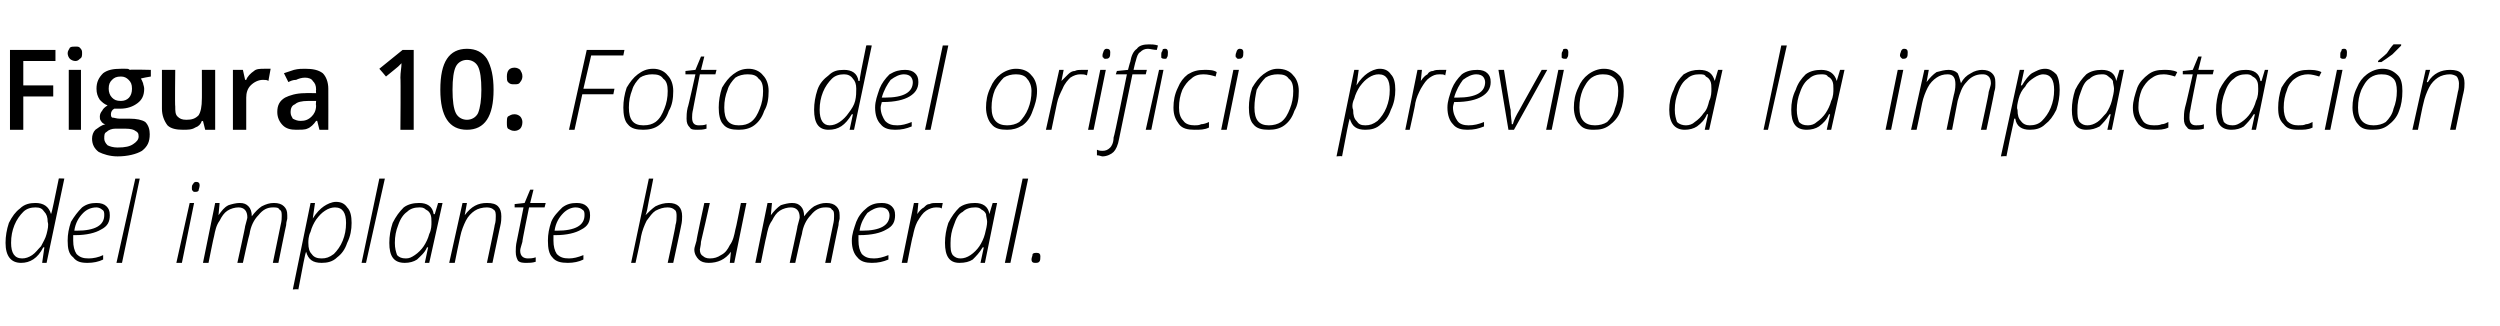
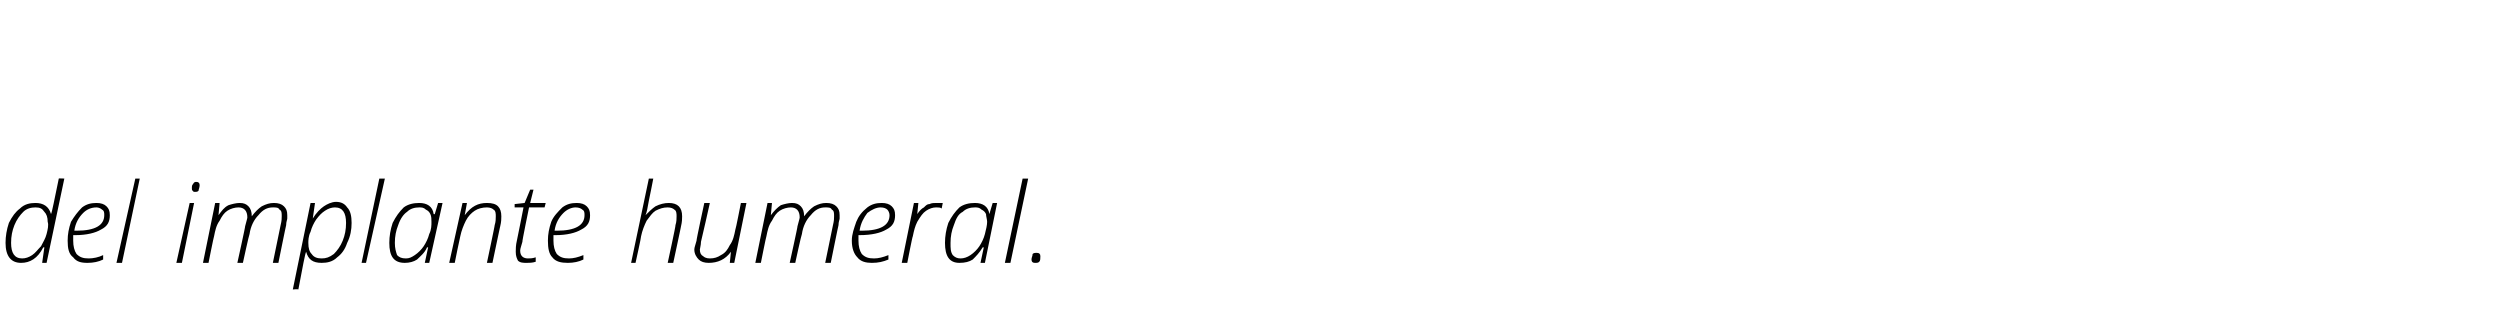
<svg xmlns="http://www.w3.org/2000/svg" version="1.1" width="225.4px" height="29.4px" viewBox="0 -4 225.4 29.4" style="top:-4px">
  <desc>Figura 10: Foto del orificio previo a la impactación del implante humeral</desc>
  <defs />
  <g id="Polygon106249">
    <path d="M 1.9 19.7 C 1 19.7 0.5 19.1 0.5 17.9 C 0.5 17.3 0.6 16.7 0.8 16.1 C 1.1 15.5 1.4 15.1 1.8 14.8 C 2.2 14.4 2.7 14.3 3.2 14.3 C 3.9 14.3 4.4 14.6 4.6 15.3 C 4.6 15.3 4.6 15.3 4.6 15.3 C 4.7 15.1 4.9 14 5.3 12.1 C 5.28 12.07 5.8 12.1 5.8 12.1 L 4.2 19.7 L 3.8 19.7 L 4 18.3 C 4 18.3 3.94 18.31 3.9 18.3 C 3.4 19.3 2.7 19.7 1.9 19.7 C 1.9 19.7 1.9 19.7 1.9 19.7 Z M 1 17.9 C 1 18.8 1.3 19.3 2 19.3 C 2.3 19.3 2.6 19.2 2.9 19 C 3.2 18.8 3.4 18.5 3.7 18.2 C 3.9 17.8 4.1 17.5 4.2 17.1 C 4.3 16.7 4.4 16.3 4.3 16 C 4.3 15.6 4.2 15.3 4 15.1 C 3.8 14.8 3.6 14.7 3.2 14.7 C 2.8 14.7 2.4 14.8 2.1 15.1 C 1.8 15.4 1.5 15.8 1.3 16.3 C 1.1 16.8 1 17.3 1 17.9 Z M 6.1 17.7 C 6.1 17.1 6.2 16.6 6.4 16 C 6.7 15.5 7 15.1 7.4 14.7 C 7.8 14.4 8.2 14.3 8.7 14.3 C 9.1 14.3 9.4 14.4 9.6 14.6 C 9.8 14.8 9.9 15 9.9 15.4 C 9.9 16 9.7 16.4 9.1 16.7 C 8.6 17 7.8 17.2 6.8 17.2 C 6.8 17.2 6.6 17.2 6.6 17.2 C 6.6 17.3 6.6 17.5 6.6 17.7 C 6.6 18.2 6.7 18.6 6.9 18.9 C 7.2 19.2 7.5 19.3 8 19.3 C 8.4 19.3 8.9 19.2 9.3 19 C 9.3 19 9.3 19.4 9.3 19.4 C 8.9 19.6 8.4 19.7 7.9 19.7 C 7.3 19.7 6.9 19.6 6.6 19.2 C 6.2 18.9 6.1 18.4 6.1 17.7 Z M 6.7 16.8 C 6.7 16.8 6.9 16.8 6.9 16.8 C 8.6 16.8 9.4 16.3 9.4 15.4 C 9.4 15.2 9.4 15 9.2 14.9 C 9.1 14.8 8.9 14.7 8.7 14.7 C 8.2 14.7 7.8 14.9 7.5 15.2 C 7.1 15.6 6.8 16.1 6.7 16.8 Z M 10.5 19.7 L 12.2 12.1 L 12.6 12.1 L 11 19.7 L 10.5 19.7 Z M 15.9 19.7 L 17.1 14.3 L 17.5 14.3 L 16.4 19.7 L 15.9 19.7 Z M 17.3 13 C 17.3 12.8 17.3 12.7 17.4 12.6 C 17.5 12.4 17.6 12.4 17.7 12.4 C 17.9 12.4 18 12.5 18 12.7 C 18 12.9 17.9 13.1 17.9 13.2 C 17.8 13.3 17.7 13.3 17.6 13.3 C 17.5 13.3 17.4 13.3 17.4 13.2 C 17.3 13.2 17.3 13.1 17.3 13 Z M 18.3 19.7 L 19.4 14.3 L 19.8 14.3 L 19.7 15.4 C 19.7 15.4 19.69 15.37 19.7 15.4 C 20 15 20.2 14.7 20.6 14.5 C 20.9 14.4 21.3 14.3 21.6 14.3 C 22 14.3 22.2 14.4 22.4 14.6 C 22.6 14.8 22.7 15.1 22.7 15.5 C 22.7 15.5 22.7 15.5 22.7 15.5 C 23 15.1 23.3 14.8 23.6 14.6 C 24 14.4 24.3 14.3 24.7 14.3 C 25.1 14.3 25.4 14.4 25.6 14.6 C 25.8 14.8 25.9 15 25.9 15.4 C 25.9 15.5 25.9 15.6 25.9 15.7 C 25.9 15.8 25.8 16 25.8 16.3 C 25.79 16.28 25.1 19.7 25.1 19.7 L 24.6 19.7 C 24.6 19.7 25.3 16.33 25.3 16.3 C 25.4 15.9 25.4 15.7 25.4 15.5 C 25.4 15.2 25.4 15 25.2 14.9 C 25.1 14.7 24.9 14.7 24.6 14.7 C 24.1 14.7 23.7 14.9 23.3 15.4 C 22.9 15.8 22.6 16.4 22.5 17.1 C 22.46 17.12 21.9 19.7 21.9 19.7 L 21.4 19.7 C 21.4 19.7 22.14 16.36 22.1 16.4 C 22.2 16 22.3 15.7 22.3 15.6 C 22.3 15 22 14.7 21.5 14.7 C 21.2 14.7 20.8 14.8 20.5 15 C 20.2 15.2 20 15.5 19.8 15.9 C 19.5 16.3 19.4 16.8 19.3 17.3 C 19.27 17.33 18.8 19.7 18.8 19.7 L 18.3 19.7 Z M 26.4 22.1 L 28 14.3 L 28.4 14.3 L 28.2 15.7 C 28.2 15.7 28.24 15.68 28.2 15.7 C 28.5 15.2 28.9 14.8 29.2 14.6 C 29.5 14.4 29.9 14.2 30.3 14.2 C 30.8 14.2 31.1 14.4 31.3 14.7 C 31.6 15 31.7 15.5 31.7 16.1 C 31.7 16.7 31.6 17.3 31.3 17.9 C 31.1 18.5 30.8 18.9 30.4 19.2 C 30 19.6 29.5 19.7 29 19.7 C 28.2 19.7 27.8 19.4 27.6 18.7 C 27.6 18.7 27.6 18.7 27.6 18.7 C 27.5 18.9 27.3 20 26.9 22.1 C 26.87 22.05 26.4 22.1 26.4 22.1 Z M 27.8 17.9 C 27.8 18.4 27.9 18.7 28.1 18.9 C 28.3 19.2 28.6 19.3 29 19.3 C 29.4 19.3 29.7 19.2 30.1 18.9 C 30.4 18.6 30.7 18.2 30.9 17.7 C 31.1 17.2 31.2 16.7 31.2 16.1 C 31.2 15.2 30.9 14.7 30.2 14.7 C 29.9 14.7 29.6 14.8 29.3 15 C 29 15.2 28.8 15.4 28.5 15.8 C 28.3 16.1 28.1 16.5 28 16.9 C 27.8 17.3 27.8 17.7 27.8 17.9 Z M 32.6 19.7 L 34.2 12.1 L 34.7 12.1 L 33 19.7 L 32.6 19.7 Z M 36.5 19.7 C 35.5 19.7 35.1 19.1 35.1 17.9 C 35.1 17.3 35.2 16.7 35.4 16.1 C 35.7 15.5 36 15.1 36.4 14.7 C 36.8 14.4 37.3 14.3 37.8 14.3 C 38.5 14.3 39 14.6 39.1 15.3 C 39.15 15.33 39.2 15.3 39.2 15.3 L 39.5 14.3 L 39.9 14.3 L 38.7 19.7 L 38.3 19.7 L 38.6 18.3 C 38.6 18.3 38.53 18.31 38.5 18.3 C 38.3 18.8 37.9 19.1 37.6 19.4 C 37.3 19.6 36.9 19.7 36.5 19.7 C 36.5 19.7 36.5 19.7 36.5 19.7 Z M 35.6 17.9 C 35.6 18.4 35.7 18.7 35.8 19 C 36 19.2 36.2 19.3 36.6 19.3 C 36.9 19.3 37.1 19.2 37.4 19 C 37.7 18.8 38 18.5 38.2 18.2 C 38.4 17.9 38.6 17.5 38.7 17.1 C 38.9 16.7 38.9 16.3 38.9 16 C 38.9 15.8 38.9 15.5 38.8 15.3 C 38.7 15.1 38.6 15 38.4 14.9 C 38.2 14.7 38 14.7 37.8 14.7 C 37.4 14.7 37 14.8 36.7 15.1 C 36.4 15.3 36.1 15.7 35.9 16.3 C 35.7 16.8 35.6 17.3 35.6 17.9 Z M 40.5 19.7 L 41.7 14.3 L 42.1 14.3 L 41.9 15.4 C 41.9 15.4 41.92 15.42 41.9 15.4 C 42.5 14.6 43.1 14.3 43.9 14.3 C 44.4 14.3 44.7 14.4 44.9 14.6 C 45.1 14.8 45.2 15.1 45.2 15.5 C 45.2 15.7 45.2 16 45.1 16.4 C 45.1 16.36 44.4 19.7 44.4 19.7 L 43.9 19.7 C 43.9 19.7 44.63 16.27 44.6 16.3 C 44.7 16 44.7 15.7 44.7 15.5 C 44.7 15.3 44.7 15 44.5 14.9 C 44.4 14.8 44.2 14.7 43.9 14.7 C 43.5 14.7 43.1 14.8 42.8 15 C 42.5 15.2 42.2 15.5 42 15.9 C 41.8 16.3 41.6 16.8 41.5 17.3 C 41.48 17.31 41 19.7 41 19.7 L 40.5 19.7 Z M 46.4 14.7 L 46.4 14.4 L 47.3 14.3 L 47.8 13.1 L 48.1 13.1 L 47.8 14.3 L 49.2 14.3 L 49.1 14.7 L 47.7 14.7 C 47.7 14.7 47.05 17.84 47.1 17.8 C 47 18.2 46.9 18.4 46.9 18.6 C 46.9 19.1 47.2 19.3 47.6 19.3 C 47.8 19.3 48 19.3 48.3 19.2 C 48.3 19.2 48.3 19.6 48.3 19.6 C 48 19.7 47.7 19.7 47.5 19.7 C 47.2 19.7 46.9 19.7 46.7 19.5 C 46.6 19.3 46.5 19.1 46.5 18.7 C 46.5 18.5 46.5 18.1 46.6 17.7 C 46.61 17.7 47.2 14.7 47.2 14.7 L 46.4 14.7 Z M 49.4 17.7 C 49.4 17.1 49.5 16.6 49.7 16 C 49.9 15.5 50.3 15.1 50.7 14.7 C 51.1 14.4 51.5 14.3 52 14.3 C 52.4 14.3 52.7 14.4 52.9 14.6 C 53.1 14.8 53.2 15 53.2 15.4 C 53.2 16 53 16.4 52.4 16.7 C 51.9 17 51.1 17.2 50.1 17.2 C 50.1 17.2 49.9 17.2 49.9 17.2 C 49.9 17.3 49.9 17.5 49.9 17.7 C 49.9 18.2 50 18.6 50.2 18.9 C 50.5 19.2 50.8 19.3 51.3 19.3 C 51.7 19.3 52.1 19.2 52.6 19 C 52.6 19 52.6 19.4 52.6 19.4 C 52.2 19.6 51.7 19.7 51.2 19.7 C 50.6 19.7 50.1 19.6 49.8 19.2 C 49.5 18.9 49.4 18.4 49.4 17.7 Z M 50 16.8 C 50 16.8 50.2 16.8 50.2 16.8 C 51.9 16.8 52.7 16.3 52.7 15.4 C 52.7 15.2 52.7 15 52.5 14.9 C 52.4 14.8 52.2 14.7 51.9 14.7 C 51.5 14.7 51.1 14.9 50.8 15.2 C 50.4 15.6 50.1 16.1 50 16.8 Z M 56.9 19.7 L 58.5 12.1 L 58.9 12.1 C 58.9 12.1 58.52 14.06 58.5 14.1 C 58.4 14.7 58.3 15.2 58.2 15.4 C 58.2 15.4 58.2 15.4 58.2 15.4 C 58.5 15.1 58.8 14.8 59.1 14.6 C 59.5 14.4 59.9 14.3 60.3 14.3 C 60.7 14.3 61 14.4 61.2 14.6 C 61.4 14.8 61.5 15.1 61.5 15.5 C 61.5 15.7 61.5 16 61.4 16.4 C 61.42 16.36 60.7 19.7 60.7 19.7 L 60.2 19.7 C 60.2 19.7 60.95 16.27 60.9 16.3 C 61 16 61 15.7 61 15.5 C 61 15.3 61 15 60.8 14.9 C 60.7 14.8 60.5 14.7 60.2 14.7 C 59.8 14.7 59.5 14.8 59.1 15 C 58.8 15.2 58.6 15.5 58.3 15.9 C 58.1 16.3 57.9 16.8 57.8 17.3 C 57.83 17.32 57.3 19.7 57.3 19.7 L 56.9 19.7 Z M 62.6 18.5 C 62.6 18.3 62.7 18.1 62.8 17.7 C 62.76 17.71 63.5 14.3 63.5 14.3 L 64 14.3 C 64 14.3 63.23 17.75 63.2 17.8 C 63.2 18.1 63.1 18.4 63.1 18.5 C 63.1 18.8 63.2 19 63.4 19.1 C 63.5 19.2 63.7 19.3 64 19.3 C 64.4 19.3 64.7 19.2 65 19 C 65.4 18.8 65.6 18.5 65.8 18.1 C 66.1 17.7 66.2 17.2 66.3 16.7 C 66.33 16.71 66.8 14.3 66.8 14.3 L 67.3 14.3 L 66.2 19.7 L 65.8 19.7 L 65.9 18.7 C 65.9 18.7 65.91 18.65 65.9 18.7 C 65.4 19.4 64.7 19.7 63.9 19.7 C 63.5 19.7 63.2 19.6 63 19.4 C 62.8 19.2 62.6 18.9 62.6 18.5 Z M 68.1 19.7 L 69.2 14.3 L 69.6 14.3 L 69.5 15.4 C 69.5 15.4 69.49 15.37 69.5 15.4 C 69.8 15 70.1 14.7 70.4 14.5 C 70.7 14.4 71.1 14.3 71.4 14.3 C 71.8 14.3 72 14.4 72.2 14.6 C 72.4 14.8 72.5 15.1 72.5 15.5 C 72.5 15.5 72.5 15.5 72.5 15.5 C 72.8 15.1 73.1 14.8 73.4 14.6 C 73.8 14.4 74.1 14.3 74.5 14.3 C 74.9 14.3 75.2 14.4 75.4 14.6 C 75.6 14.8 75.7 15 75.7 15.4 C 75.7 15.5 75.7 15.6 75.7 15.7 C 75.7 15.8 75.6 16 75.6 16.3 C 75.59 16.28 74.9 19.7 74.9 19.7 L 74.4 19.7 C 74.4 19.7 75.1 16.33 75.1 16.3 C 75.2 15.9 75.2 15.7 75.2 15.5 C 75.2 15.2 75.2 15 75 14.9 C 74.9 14.7 74.7 14.7 74.4 14.7 C 73.9 14.7 73.5 14.9 73.1 15.4 C 72.7 15.8 72.4 16.4 72.3 17.1 C 72.26 17.12 71.7 19.7 71.7 19.7 L 71.2 19.7 C 71.2 19.7 71.94 16.36 71.9 16.4 C 72 16 72.1 15.7 72.1 15.6 C 72.1 15 71.8 14.7 71.3 14.7 C 71 14.7 70.6 14.8 70.3 15 C 70 15.2 69.8 15.5 69.6 15.9 C 69.3 16.3 69.2 16.8 69.1 17.3 C 69.07 17.33 68.6 19.7 68.6 19.7 L 68.1 19.7 Z M 76.8 17.7 C 76.8 17.1 77 16.6 77.2 16 C 77.4 15.5 77.7 15.1 78.2 14.7 C 78.6 14.4 79 14.3 79.5 14.3 C 79.9 14.3 80.2 14.4 80.4 14.6 C 80.6 14.8 80.7 15 80.7 15.4 C 80.7 16 80.5 16.4 79.9 16.7 C 79.4 17 78.6 17.2 77.5 17.2 C 77.5 17.2 77.4 17.2 77.4 17.2 C 77.4 17.3 77.4 17.5 77.4 17.7 C 77.4 18.2 77.5 18.6 77.7 18.9 C 78 19.2 78.3 19.3 78.8 19.3 C 79.2 19.3 79.6 19.2 80.1 19 C 80.1 19 80.1 19.4 80.1 19.4 C 79.6 19.6 79.2 19.7 78.6 19.7 C 78.1 19.7 77.6 19.6 77.3 19.2 C 77 18.9 76.8 18.4 76.8 17.7 Z M 77.5 16.8 C 77.5 16.8 77.7 16.8 77.7 16.8 C 79.4 16.8 80.2 16.3 80.2 15.4 C 80.2 15.2 80.1 15 80 14.9 C 79.9 14.8 79.7 14.7 79.4 14.7 C 79 14.7 78.6 14.9 78.2 15.2 C 77.9 15.6 77.6 16.1 77.5 16.8 Z M 81.3 19.7 L 82.4 14.3 L 82.8 14.3 L 82.7 15.3 C 82.7 15.3 82.7 15.35 82.7 15.3 C 82.9 15 83.1 14.8 83.3 14.7 C 83.5 14.5 83.6 14.4 83.8 14.4 C 84 14.3 84.2 14.3 84.4 14.3 C 84.6 14.3 84.8 14.3 85 14.3 C 85 14.3 84.9 14.8 84.9 14.8 C 84.8 14.7 84.6 14.7 84.4 14.7 C 84.1 14.7 83.8 14.8 83.5 15 C 83.2 15.2 83 15.5 82.7 16 C 82.5 16.4 82.4 16.8 82.3 17.3 C 82.26 17.31 81.8 19.7 81.8 19.7 L 81.3 19.7 Z M 86.5 19.7 C 85.6 19.7 85.2 19.1 85.2 17.9 C 85.2 17.3 85.3 16.7 85.5 16.1 C 85.8 15.5 86.1 15.1 86.5 14.7 C 86.9 14.4 87.4 14.3 87.9 14.3 C 88.6 14.3 89.1 14.6 89.2 15.3 C 89.22 15.33 89.2 15.3 89.2 15.3 L 89.5 14.3 L 89.9 14.3 L 88.8 19.7 L 88.4 19.7 L 88.7 18.3 C 88.7 18.3 88.6 18.31 88.6 18.3 C 88.3 18.8 88 19.1 87.7 19.4 C 87.4 19.6 87 19.7 86.5 19.7 C 86.5 19.7 86.5 19.7 86.5 19.7 Z M 85.7 17.9 C 85.7 18.4 85.7 18.7 85.9 19 C 86.1 19.2 86.3 19.3 86.6 19.3 C 86.9 19.3 87.2 19.2 87.5 19 C 87.8 18.8 88.1 18.5 88.3 18.2 C 88.5 17.9 88.7 17.5 88.8 17.1 C 88.9 16.7 89 16.3 89 16 C 89 15.8 88.9 15.5 88.9 15.3 C 88.8 15.1 88.7 15 88.5 14.9 C 88.3 14.7 88.1 14.7 87.9 14.7 C 87.5 14.7 87.1 14.8 86.8 15.1 C 86.4 15.3 86.2 15.7 86 16.3 C 85.8 16.8 85.7 17.3 85.7 17.9 Z M 90.6 19.7 L 92.2 12.1 L 92.7 12.1 L 91.1 19.7 L 90.6 19.7 Z M 93.3 19.7 C 93.1 19.7 93 19.6 93 19.4 C 93 19.2 93.1 19.1 93.1 18.9 C 93.2 18.8 93.3 18.8 93.5 18.8 C 93.7 18.8 93.8 18.9 93.8 19.1 C 93.8 19.3 93.8 19.5 93.7 19.6 C 93.6 19.7 93.5 19.7 93.3 19.7 C 93.3 19.7 93.3 19.7 93.3 19.7 Z " stroke="none" fill="#000" />
  </g>
  <g id="Polygon106248">
-     <path d="M 2.1 7.7 L 0.9 7.7 L 0.9 0.5 L 5 0.5 L 5 1.5 L 2.1 1.5 L 2.1 3.7 L 4.8 3.7 L 4.8 4.7 L 2.1 4.7 L 2.1 7.7 Z M 7.3 7.7 L 6.2 7.7 L 6.2 2.3 L 7.3 2.3 L 7.3 7.7 Z M 6.1 0.8 C 6.1 0.6 6.2 0.5 6.3 0.3 C 6.4 0.2 6.6 0.2 6.8 0.2 C 7 0.2 7.1 0.2 7.2 0.3 C 7.4 0.5 7.4 0.6 7.4 0.8 C 7.4 1 7.4 1.2 7.2 1.3 C 7.1 1.4 7 1.5 6.8 1.5 C 6.6 1.5 6.4 1.4 6.3 1.3 C 6.2 1.2 6.1 1 6.1 0.8 Z M 13.6 2.3 L 13.6 2.9 C 13.6 2.9 12.67 3.05 12.7 3.1 C 12.8 3.2 12.8 3.3 12.9 3.5 C 12.9 3.6 13 3.8 13 4 C 13 4.6 12.8 5 12.4 5.3 C 12 5.6 11.5 5.8 10.8 5.8 C 10.6 5.8 10.5 5.8 10.3 5.8 C 10.1 5.9 10 6.1 10 6.3 C 10 6.4 10 6.5 10.1 6.6 C 10.3 6.6 10.5 6.7 10.8 6.7 C 10.8 6.7 11.7 6.7 11.7 6.7 C 12.3 6.7 12.8 6.8 13.1 7 C 13.4 7.3 13.5 7.7 13.5 8.1 C 13.5 8.8 13.3 9.2 12.8 9.6 C 12.3 9.9 11.5 10.1 10.6 10.1 C 9.9 10.1 9.3 9.9 8.9 9.7 C 8.5 9.4 8.3 9 8.3 8.5 C 8.3 8.2 8.4 7.9 8.6 7.7 C 8.9 7.5 9.1 7.3 9.5 7.2 C 9.4 7.2 9.2 7.1 9.1 6.9 C 9 6.8 9 6.6 9 6.5 C 9 6.3 9.1 6.1 9.2 6 C 9.3 5.8 9.4 5.7 9.7 5.5 C 9.4 5.4 9.2 5.2 9 5 C 8.8 4.7 8.7 4.4 8.7 4 C 8.7 3.4 8.9 3 9.3 2.6 C 9.7 2.3 10.2 2.2 10.9 2.2 C 11 2.2 11.2 2.2 11.3 2.2 C 11.5 2.2 11.6 2.2 11.7 2.3 C 11.73 2.25 13.6 2.3 13.6 2.3 Z M 9.4 8.5 C 9.4 8.7 9.5 8.9 9.7 9.1 C 9.9 9.2 10.2 9.3 10.6 9.3 C 11.3 9.3 11.7 9.2 12 9 C 12.3 8.8 12.5 8.6 12.5 8.3 C 12.5 8 12.4 7.9 12.2 7.8 C 12.1 7.7 11.8 7.6 11.3 7.6 C 11.3 7.6 10.4 7.6 10.4 7.6 C 10.1 7.6 9.8 7.7 9.6 7.9 C 9.4 8 9.4 8.2 9.4 8.5 Z M 9.8 4 C 9.8 4.3 9.9 4.6 10.1 4.8 C 10.3 5 10.5 5.1 10.9 5.1 C 11.5 5.1 11.9 4.7 11.9 4 C 11.9 3.6 11.8 3.4 11.6 3.2 C 11.4 3 11.2 2.9 10.9 2.9 C 10.5 2.9 10.3 3 10.1 3.2 C 9.9 3.4 9.8 3.6 9.8 4 Z M 18.5 7.7 L 18.3 6.9 C 18.3 6.9 18.24 6.94 18.2 6.9 C 18.1 7.2 17.9 7.4 17.6 7.5 C 17.3 7.7 16.9 7.7 16.5 7.7 C 15.9 7.7 15.4 7.6 15.1 7.3 C 14.8 6.9 14.6 6.4 14.6 5.8 C 14.6 5.78 14.6 2.3 14.6 2.3 L 15.8 2.3 C 15.8 2.3 15.76 5.58 15.8 5.6 C 15.8 6 15.8 6.3 16 6.5 C 16.2 6.7 16.4 6.8 16.8 6.8 C 17.3 6.8 17.6 6.7 17.9 6.4 C 18.1 6.1 18.2 5.6 18.2 4.9 C 18.21 4.94 18.2 2.3 18.2 2.3 L 19.4 2.3 L 19.4 7.7 L 18.5 7.7 Z M 23.8 2.2 C 24 2.2 24.2 2.2 24.4 2.2 C 24.4 2.2 24.2 3.3 24.2 3.3 C 24.1 3.2 23.9 3.2 23.7 3.2 C 23.3 3.2 22.9 3.4 22.6 3.7 C 22.3 4 22.2 4.4 22.2 4.8 C 22.2 4.83 22.2 7.7 22.2 7.7 L 21 7.7 L 21 2.3 L 21.9 2.3 L 22.1 3.2 C 22.1 3.2 22.16 3.2 22.2 3.2 C 22.3 2.9 22.6 2.6 22.9 2.4 C 23.1 2.2 23.5 2.2 23.8 2.2 Z M 28.8 7.7 L 28.6 6.9 C 28.6 6.9 28.52 6.9 28.5 6.9 C 28.3 7.2 28 7.5 27.7 7.6 C 27.5 7.7 27.1 7.7 26.7 7.7 C 26.2 7.7 25.8 7.6 25.5 7.3 C 25.2 7 25 6.6 25 6.1 C 25 5.5 25.2 5.1 25.7 4.8 C 26.1 4.6 26.7 4.4 27.5 4.4 C 27.54 4.38 28.5 4.4 28.5 4.4 C 28.5 4.4 28.47 4.06 28.5 4.1 C 28.5 3.7 28.4 3.5 28.2 3.3 C 28.1 3.1 27.8 3 27.5 3 C 27.2 3 26.9 3.1 26.7 3.2 C 26.4 3.2 26.2 3.3 26 3.4 C 26 3.4 25.6 2.6 25.6 2.6 C 25.9 2.5 26.2 2.4 26.5 2.3 C 26.9 2.2 27.2 2.2 27.5 2.2 C 28.2 2.2 28.7 2.3 29.1 2.6 C 29.4 2.9 29.6 3.4 29.6 4 C 29.61 4.01 29.6 7.7 29.6 7.7 L 28.8 7.7 Z M 27.1 6.9 C 27.5 6.9 27.8 6.8 28.1 6.5 C 28.3 6.3 28.5 6 28.5 5.5 C 28.46 5.54 28.5 5.1 28.5 5.1 C 28.5 5.1 27.77 5.1 27.8 5.1 C 27.2 5.1 26.8 5.2 26.6 5.4 C 26.3 5.5 26.2 5.8 26.2 6.1 C 26.2 6.4 26.3 6.5 26.4 6.7 C 26.6 6.8 26.8 6.9 27.1 6.9 Z M 37.3 7.7 L 36.1 7.7 C 36.1 7.7 36.14 3.04 36.1 3 C 36.1 2.5 36.2 2.1 36.2 1.7 C 36.1 1.8 36 1.9 35.9 2 C 35.8 2.1 35.4 2.4 34.8 2.9 C 34.81 2.89 34.2 2.2 34.2 2.2 L 36.3 0.5 L 37.3 0.5 L 37.3 7.7 Z M 44.5 4.1 C 44.5 5.3 44.3 6.2 43.9 6.8 C 43.5 7.4 42.9 7.7 42.1 7.7 C 41.3 7.7 40.7 7.4 40.3 6.8 C 39.9 6.2 39.7 5.3 39.7 4.1 C 39.7 2.8 39.9 1.9 40.3 1.3 C 40.7 0.7 41.3 0.4 42.1 0.4 C 42.9 0.4 43.5 0.7 43.9 1.3 C 44.3 2 44.5 2.9 44.5 4.1 Z M 40.8 4.1 C 40.8 5.1 40.9 5.8 41.1 6.2 C 41.3 6.6 41.7 6.8 42.1 6.8 C 42.5 6.8 42.9 6.6 43.1 6.2 C 43.3 5.7 43.4 5 43.4 4.1 C 43.4 3.1 43.3 2.4 43.1 2 C 42.9 1.6 42.5 1.4 42.1 1.4 C 41.7 1.4 41.3 1.6 41.1 2 C 40.9 2.4 40.8 3.1 40.8 4.1 Z M 45.7 7 C 45.7 6.8 45.7 6.6 45.8 6.5 C 46 6.4 46.1 6.3 46.4 6.3 C 46.6 6.3 46.8 6.4 46.9 6.5 C 47 6.6 47.1 6.8 47.1 7 C 47.1 7.3 47 7.5 46.9 7.6 C 46.8 7.7 46.6 7.8 46.4 7.8 C 46.1 7.8 46 7.7 45.8 7.6 C 45.7 7.5 45.7 7.3 45.7 7 Z M 45.7 2.9 C 45.7 2.4 45.9 2.1 46.4 2.1 C 46.6 2.1 46.8 2.2 46.9 2.3 C 47 2.5 47.1 2.6 47.1 2.9 C 47.1 3.1 47 3.3 46.9 3.4 C 46.8 3.6 46.6 3.6 46.4 3.6 C 46.1 3.6 46 3.6 45.8 3.4 C 45.7 3.3 45.7 3.1 45.7 2.9 Z M 51.3 7.7 L 52.9 0.5 L 56.3 0.5 L 56.2 1 L 53.3 1 L 52.6 4 L 55.4 4 L 55.3 4.5 L 52.5 4.5 L 51.8 7.7 L 51.3 7.7 Z M 56.2 5.7 C 56.2 5.1 56.3 4.5 56.5 3.9 C 56.8 3.4 57.1 3 57.5 2.7 C 57.9 2.4 58.3 2.2 58.9 2.2 C 59.4 2.2 59.9 2.4 60.2 2.8 C 60.5 3.1 60.7 3.6 60.7 4.2 C 60.7 4.9 60.6 5.5 60.3 6 C 60.1 6.6 59.8 7 59.4 7.3 C 59 7.6 58.5 7.7 58 7.7 C 57.4 7.7 56.9 7.6 56.6 7.2 C 56.3 6.9 56.2 6.3 56.2 5.7 Z M 56.7 5.7 C 56.7 6.8 57.1 7.3 58 7.3 C 58.5 7.3 58.8 7.2 59.1 7 C 59.5 6.7 59.7 6.3 59.9 5.8 C 60.1 5.3 60.2 4.8 60.2 4.2 C 60.2 3.7 60.1 3.3 59.8 3.1 C 59.6 2.8 59.3 2.7 58.8 2.7 C 58.4 2.7 58 2.8 57.7 3 C 57.4 3.3 57.1 3.7 57 4.1 C 56.8 4.6 56.7 5.1 56.7 5.7 Z M 61.8 2.7 L 61.8 2.4 L 62.7 2.3 L 63.2 1.1 L 63.5 1.1 L 63.2 2.3 L 64.6 2.3 L 64.5 2.7 L 63.1 2.7 C 63.1 2.7 62.48 5.84 62.5 5.8 C 62.4 6.2 62.4 6.4 62.4 6.6 C 62.4 7.1 62.6 7.3 63 7.3 C 63.2 7.3 63.5 7.3 63.7 7.2 C 63.7 7.2 63.7 7.6 63.7 7.6 C 63.4 7.7 63.1 7.7 62.9 7.7 C 62.6 7.7 62.3 7.7 62.2 7.5 C 62 7.3 61.9 7.1 61.9 6.7 C 61.9 6.5 61.9 6.1 62 5.7 C 62.04 5.7 62.7 2.7 62.7 2.7 L 61.8 2.7 Z M 64.8 5.7 C 64.8 5.1 64.9 4.5 65.1 3.9 C 65.4 3.4 65.7 3 66.1 2.7 C 66.5 2.4 66.9 2.2 67.5 2.2 C 68 2.2 68.5 2.4 68.8 2.8 C 69.1 3.1 69.3 3.6 69.3 4.2 C 69.3 4.9 69.2 5.5 68.9 6 C 68.7 6.6 68.4 7 68 7.3 C 67.6 7.6 67.1 7.7 66.6 7.7 C 66 7.7 65.5 7.6 65.2 7.2 C 64.9 6.9 64.8 6.3 64.8 5.7 Z M 65.3 5.7 C 65.3 6.8 65.7 7.3 66.6 7.3 C 67.1 7.3 67.4 7.2 67.7 7 C 68.1 6.7 68.3 6.3 68.5 5.8 C 68.7 5.3 68.8 4.8 68.8 4.2 C 68.8 3.7 68.7 3.3 68.4 3.1 C 68.2 2.8 67.9 2.7 67.4 2.7 C 67 2.7 66.6 2.8 66.3 3 C 66 3.3 65.7 3.7 65.6 4.1 C 65.4 4.6 65.3 5.1 65.3 5.7 Z M 74.7 7.7 C 73.8 7.7 73.4 7.1 73.4 5.9 C 73.4 5.3 73.5 4.7 73.7 4.1 C 73.9 3.5 74.3 3.1 74.7 2.8 C 75.1 2.4 75.5 2.3 76.1 2.3 C 76.8 2.3 77.3 2.6 77.4 3.3 C 77.4 3.3 77.5 3.3 77.5 3.3 C 77.5 3.1 77.7 2 78.1 0.1 C 78.14 0.07 78.6 0.1 78.6 0.1 L 77 7.7 L 76.6 7.7 L 76.9 6.3 C 76.9 6.3 76.81 6.31 76.8 6.3 C 76.2 7.3 75.6 7.7 74.7 7.7 C 74.7 7.7 74.7 7.7 74.7 7.7 Z M 73.9 5.9 C 73.9 6.8 74.2 7.3 74.8 7.3 C 75.1 7.3 75.4 7.2 75.7 7 C 76 6.8 76.3 6.5 76.5 6.2 C 76.8 5.8 77 5.5 77.1 5.1 C 77.2 4.7 77.2 4.3 77.2 4 C 77.2 3.6 77.1 3.3 76.9 3.1 C 76.7 2.8 76.4 2.7 76.1 2.7 C 75.7 2.7 75.3 2.8 75 3.1 C 74.7 3.4 74.4 3.8 74.2 4.3 C 74 4.8 73.9 5.3 73.9 5.9 Z M 78.9 5.7 C 78.9 5.1 79.1 4.6 79.3 4 C 79.5 3.5 79.8 3.1 80.2 2.7 C 80.7 2.4 81.1 2.3 81.6 2.3 C 82 2.3 82.3 2.4 82.5 2.6 C 82.7 2.8 82.8 3 82.8 3.4 C 82.8 4 82.5 4.4 82 4.7 C 81.5 5 80.7 5.2 79.6 5.2 C 79.6 5.2 79.5 5.2 79.5 5.2 C 79.5 5.3 79.4 5.5 79.4 5.7 C 79.4 6.2 79.6 6.6 79.8 6.9 C 80.1 7.2 80.4 7.3 80.9 7.3 C 81.3 7.3 81.7 7.2 82.2 7 C 82.2 7 82.2 7.4 82.2 7.4 C 81.7 7.6 81.3 7.7 80.7 7.7 C 80.2 7.7 79.7 7.6 79.4 7.2 C 79.1 6.9 78.9 6.4 78.9 5.7 Z M 79.5 4.8 C 79.5 4.8 79.8 4.8 79.8 4.8 C 81.5 4.8 82.3 4.3 82.3 3.4 C 82.3 3.2 82.2 3 82.1 2.9 C 82 2.8 81.8 2.7 81.5 2.7 C 81.1 2.7 80.7 2.9 80.3 3.2 C 80 3.6 79.7 4.1 79.5 4.8 Z M 83.4 7.7 L 85 0.1 L 85.5 0.1 L 83.9 7.7 L 83.4 7.7 Z M 88.9 5.7 C 88.9 5.1 89 4.5 89.3 3.9 C 89.5 3.4 89.8 3 90.2 2.7 C 90.6 2.4 91.1 2.2 91.6 2.2 C 92.2 2.2 92.7 2.4 93 2.8 C 93.3 3.1 93.5 3.6 93.5 4.2 C 93.5 4.9 93.3 5.5 93.1 6 C 92.9 6.6 92.6 7 92.2 7.3 C 91.7 7.6 91.3 7.7 90.8 7.7 C 90.2 7.7 89.7 7.6 89.4 7.2 C 89.1 6.9 88.9 6.3 88.9 5.7 Z M 89.4 5.7 C 89.4 6.8 89.9 7.3 90.8 7.3 C 91.2 7.3 91.6 7.2 91.9 7 C 92.2 6.7 92.5 6.3 92.7 5.8 C 92.9 5.3 93 4.8 93 4.2 C 93 3.7 92.8 3.3 92.6 3.1 C 92.4 2.8 92 2.7 91.6 2.7 C 91.2 2.7 90.8 2.8 90.5 3 C 90.2 3.3 89.9 3.7 89.7 4.1 C 89.5 4.6 89.4 5.1 89.4 5.7 Z M 94.3 7.7 L 95.5 2.3 L 95.9 2.3 L 95.7 3.3 C 95.7 3.3 95.75 3.35 95.7 3.3 C 96 3 96.2 2.8 96.3 2.7 C 96.5 2.5 96.7 2.4 96.9 2.4 C 97.1 2.3 97.3 2.3 97.5 2.3 C 97.7 2.3 97.9 2.3 98.1 2.3 C 98.1 2.3 98 2.8 98 2.8 C 97.8 2.7 97.6 2.7 97.4 2.7 C 97.1 2.7 96.8 2.8 96.5 3 C 96.3 3.2 96 3.5 95.8 4 C 95.6 4.4 95.4 4.8 95.3 5.3 C 95.3 5.31 94.8 7.7 94.8 7.7 L 94.3 7.7 Z M 98.1 7.7 L 99.2 2.3 L 99.7 2.3 L 98.6 7.7 L 98.1 7.7 Z M 99.4 1 C 99.4 0.8 99.5 0.7 99.5 0.6 C 99.6 0.4 99.7 0.4 99.8 0.4 C 100 0.4 100.1 0.5 100.1 0.7 C 100.1 0.9 100.1 1.1 100 1.2 C 99.9 1.3 99.8 1.3 99.7 1.3 C 99.6 1.3 99.5 1.3 99.5 1.2 C 99.4 1.2 99.4 1.1 99.4 1 Z M 98.9 9.5 C 99.1 9.6 99.3 9.6 99.4 9.6 C 99.7 9.6 99.9 9.5 100.1 9.3 C 100.2 9.2 100.4 8.9 100.4 8.4 C 100.45 8.43 101.6 2.7 101.6 2.7 L 100.6 2.7 L 100.7 2.4 L 101.7 2.3 C 101.7 2.3 101.89 1.56 101.9 1.6 C 102 1 102.2 0.6 102.5 0.4 C 102.7 0.1 103.1 0 103.6 0 C 103.8 0 104.1 0 104.4 0.1 C 104.4 0.1 104.3 0.5 104.3 0.5 C 104 0.5 103.7 0.4 103.5 0.4 C 103.2 0.4 103 0.5 102.8 0.7 C 102.6 0.8 102.5 1.1 102.4 1.5 C 102.37 1.54 102.2 2.3 102.2 2.3 L 103.4 2.3 L 103.3 2.7 L 102.1 2.7 C 102.1 2.7 100.89 8.55 100.9 8.5 C 100.8 9.1 100.6 9.5 100.4 9.7 C 100.2 9.9 99.8 10.1 99.4 10.1 C 99.3 10.1 99.1 10 98.9 10 C 98.9 10 98.9 9.5 98.9 9.5 Z M 103.3 7.7 L 104.5 2.3 L 104.9 2.3 L 103.8 7.7 L 103.3 7.7 Z M 104.7 1 C 104.7 0.8 104.7 0.7 104.8 0.6 C 104.8 0.4 104.9 0.4 105.1 0.4 C 105.2 0.4 105.3 0.5 105.3 0.7 C 105.3 0.9 105.3 1.1 105.2 1.2 C 105.2 1.3 105.1 1.3 105 1.3 C 104.9 1.3 104.8 1.3 104.7 1.2 C 104.7 1.2 104.7 1.1 104.7 1 Z M 105.8 5.7 C 105.8 5.1 105.9 4.5 106.2 3.9 C 106.4 3.4 106.7 3 107.1 2.7 C 107.6 2.4 108 2.3 108.6 2.3 C 109 2.3 109.4 2.3 109.7 2.5 C 109.7 2.5 109.6 2.9 109.6 2.9 C 109.3 2.8 108.9 2.7 108.5 2.7 C 108.1 2.7 107.7 2.8 107.4 3.1 C 107.1 3.3 106.8 3.7 106.6 4.1 C 106.4 4.6 106.3 5.1 106.3 5.7 C 106.3 6.2 106.4 6.6 106.7 6.9 C 106.9 7.2 107.3 7.3 107.7 7.3 C 107.9 7.3 108.1 7.3 108.3 7.2 C 108.5 7.2 108.8 7.1 109 7 C 109 7 109 7.5 109 7.5 C 108.6 7.7 108.2 7.7 107.7 7.7 C 107.1 7.7 106.6 7.6 106.3 7.2 C 106 6.8 105.8 6.4 105.8 5.7 Z M 110.1 7.7 L 111.2 2.3 L 111.7 2.3 L 110.6 7.7 L 110.1 7.7 Z M 111.4 1 C 111.4 0.8 111.5 0.7 111.5 0.6 C 111.6 0.4 111.7 0.4 111.8 0.4 C 112 0.4 112.1 0.5 112.1 0.7 C 112.1 0.9 112.1 1.1 112 1.2 C 111.9 1.3 111.8 1.3 111.7 1.3 C 111.6 1.3 111.5 1.3 111.5 1.2 C 111.4 1.2 111.4 1.1 111.4 1 Z M 112.6 5.7 C 112.6 5.1 112.7 4.5 112.9 3.9 C 113.2 3.4 113.5 3 113.9 2.7 C 114.3 2.4 114.7 2.2 115.2 2.2 C 115.8 2.2 116.3 2.4 116.6 2.8 C 116.9 3.1 117.1 3.6 117.1 4.2 C 117.1 4.9 117 5.5 116.7 6 C 116.5 6.6 116.2 7 115.8 7.3 C 115.4 7.6 114.9 7.7 114.4 7.7 C 113.8 7.7 113.3 7.6 113 7.2 C 112.7 6.9 112.6 6.3 112.6 5.7 Z M 113.1 5.7 C 113.1 6.8 113.5 7.3 114.4 7.3 C 114.8 7.3 115.2 7.2 115.5 7 C 115.9 6.7 116.1 6.3 116.3 5.8 C 116.5 5.3 116.6 4.8 116.6 4.2 C 116.6 3.7 116.5 3.3 116.2 3.1 C 116 2.8 115.7 2.7 115.2 2.7 C 114.8 2.7 114.4 2.8 114.1 3 C 113.8 3.3 113.5 3.7 113.3 4.1 C 113.2 4.6 113.1 5.1 113.1 5.7 Z M 120.5 10.1 L 122.1 2.3 L 122.5 2.3 L 122.3 3.7 C 122.3 3.7 122.35 3.68 122.3 3.7 C 122.6 3.2 123 2.8 123.3 2.6 C 123.6 2.4 124 2.2 124.4 2.2 C 124.9 2.2 125.2 2.4 125.4 2.7 C 125.7 3 125.8 3.5 125.8 4.1 C 125.8 4.7 125.7 5.3 125.4 5.9 C 125.2 6.5 124.9 6.9 124.5 7.2 C 124.1 7.6 123.6 7.7 123.1 7.7 C 122.3 7.7 121.9 7.4 121.7 6.7 C 121.7 6.7 121.7 6.7 121.7 6.7 C 121.6 6.9 121.4 8 121 10.1 C 120.97 10.05 120.5 10.1 120.5 10.1 Z M 122 5.9 C 122 6.4 122.1 6.7 122.3 6.9 C 122.5 7.2 122.7 7.3 123.1 7.3 C 123.5 7.3 123.8 7.2 124.2 6.9 C 124.5 6.6 124.8 6.2 125 5.7 C 125.2 5.2 125.3 4.7 125.3 4.1 C 125.3 3.2 125 2.7 124.3 2.7 C 124 2.7 123.7 2.8 123.4 3 C 123.1 3.2 122.9 3.4 122.6 3.8 C 122.4 4.1 122.2 4.5 122.1 4.9 C 121.9 5.3 121.9 5.7 122 5.9 Z M 126.7 7.7 L 127.8 2.3 L 128.2 2.3 L 128.1 3.3 C 128.1 3.3 128.08 3.35 128.1 3.3 C 128.3 3 128.5 2.8 128.7 2.7 C 128.8 2.5 129 2.4 129.2 2.4 C 129.4 2.3 129.6 2.3 129.8 2.3 C 130 2.3 130.2 2.3 130.4 2.3 C 130.4 2.3 130.3 2.8 130.3 2.8 C 130.2 2.7 130 2.7 129.8 2.7 C 129.4 2.7 129.2 2.8 128.9 3 C 128.6 3.2 128.4 3.5 128.1 4 C 127.9 4.4 127.7 4.8 127.6 5.3 C 127.64 5.31 127.1 7.7 127.1 7.7 L 126.7 7.7 Z M 130.5 5.7 C 130.5 5.1 130.7 4.6 130.9 4 C 131.1 3.5 131.4 3.1 131.8 2.7 C 132.2 2.4 132.7 2.3 133.2 2.3 C 133.6 2.3 133.9 2.4 134.1 2.6 C 134.3 2.8 134.4 3 134.4 3.4 C 134.4 4 134.1 4.4 133.6 4.7 C 133.1 5 132.3 5.2 131.2 5.2 C 131.2 5.2 131.1 5.2 131.1 5.2 C 131.1 5.3 131 5.5 131 5.7 C 131 6.2 131.2 6.6 131.4 6.9 C 131.6 7.2 132 7.3 132.4 7.3 C 132.9 7.3 133.3 7.2 133.8 7 C 133.8 7 133.8 7.4 133.8 7.4 C 133.3 7.6 132.9 7.7 132.3 7.7 C 131.8 7.7 131.3 7.6 131 7.2 C 130.7 6.9 130.5 6.4 130.5 5.7 Z M 131.1 4.8 C 131.1 4.8 131.4 4.8 131.4 4.8 C 133.1 4.8 133.9 4.3 133.9 3.4 C 133.9 3.2 133.8 3 133.7 2.9 C 133.6 2.8 133.4 2.7 133.1 2.7 C 132.7 2.7 132.3 2.9 131.9 3.2 C 131.6 3.6 131.3 4.1 131.1 4.8 Z M 135.1 2.3 L 135.6 2.3 C 135.6 2.3 136.16 5.93 136.2 5.9 C 136.2 6.5 136.3 6.9 136.3 7.2 C 136.3 7.2 136.4 7.2 136.4 7.2 C 136.5 6.8 136.7 6.4 137 5.9 C 136.98 5.92 139 2.3 139 2.3 L 139.5 2.3 L 136.5 7.7 L 136 7.7 L 135.1 2.3 Z M 139.4 7.7 L 140.5 2.3 L 141 2.3 L 139.9 7.7 L 139.4 7.7 Z M 140.8 1 C 140.8 0.8 140.8 0.7 140.9 0.6 C 140.9 0.4 141 0.4 141.2 0.4 C 141.3 0.4 141.4 0.5 141.4 0.7 C 141.4 0.9 141.4 1.1 141.3 1.2 C 141.3 1.3 141.2 1.3 141.1 1.3 C 141 1.3 140.9 1.3 140.8 1.2 C 140.8 1.2 140.8 1.1 140.8 1 Z M 141.9 5.7 C 141.9 5.1 142 4.5 142.3 3.9 C 142.5 3.4 142.8 3 143.2 2.7 C 143.6 2.4 144.1 2.2 144.6 2.2 C 145.2 2.2 145.6 2.4 146 2.8 C 146.3 3.1 146.4 3.6 146.4 4.2 C 146.4 4.9 146.3 5.5 146.1 6 C 145.9 6.6 145.5 7 145.1 7.3 C 144.7 7.6 144.3 7.7 143.7 7.7 C 143.1 7.7 142.7 7.6 142.4 7.2 C 142.1 6.9 141.9 6.3 141.9 5.7 Z M 142.4 5.7 C 142.4 6.8 142.9 7.3 143.8 7.3 C 144.2 7.3 144.6 7.2 144.9 7 C 145.2 6.7 145.5 6.3 145.6 5.8 C 145.8 5.3 145.9 4.8 145.9 4.2 C 145.9 3.7 145.8 3.3 145.6 3.1 C 145.3 2.8 145 2.7 144.5 2.7 C 144.1 2.7 143.8 2.8 143.5 3 C 143.1 3.3 142.9 3.7 142.7 4.1 C 142.5 4.6 142.4 5.1 142.4 5.7 Z M 151.9 7.7 C 151 7.7 150.5 7.1 150.5 5.9 C 150.5 5.3 150.6 4.7 150.9 4.1 C 151.1 3.5 151.4 3.1 151.8 2.7 C 152.3 2.4 152.7 2.3 153.2 2.3 C 154 2.3 154.4 2.6 154.6 3.3 C 154.56 3.33 154.6 3.3 154.6 3.3 L 154.9 2.3 L 155.3 2.3 L 154.1 7.7 L 153.7 7.7 L 154 6.3 C 154 6.3 153.94 6.31 153.9 6.3 C 153.7 6.8 153.4 7.1 153 7.4 C 152.7 7.6 152.3 7.7 151.9 7.7 C 151.9 7.7 151.9 7.7 151.9 7.7 Z M 151 5.9 C 151 6.4 151.1 6.7 151.2 7 C 151.4 7.2 151.7 7.3 152 7.3 C 152.3 7.3 152.6 7.2 152.8 7 C 153.1 6.8 153.4 6.5 153.6 6.2 C 153.9 5.9 154 5.5 154.1 5.1 C 154.3 4.7 154.3 4.3 154.3 4 C 154.3 3.8 154.3 3.5 154.2 3.3 C 154.1 3.1 154 3 153.8 2.9 C 153.7 2.7 153.5 2.7 153.2 2.7 C 152.8 2.7 152.4 2.8 152.1 3.1 C 151.8 3.3 151.5 3.7 151.3 4.3 C 151.1 4.8 151 5.3 151 5.9 Z M 159 7.7 L 160.6 0.1 L 161.1 0.1 L 159.4 7.7 L 159 7.7 Z M 162.9 7.7 C 161.9 7.7 161.5 7.1 161.5 5.9 C 161.5 5.3 161.6 4.7 161.9 4.1 C 162.1 3.5 162.4 3.1 162.8 2.7 C 163.2 2.4 163.7 2.3 164.2 2.3 C 164.9 2.3 165.4 2.6 165.6 3.3 C 165.56 3.33 165.6 3.3 165.6 3.3 L 165.9 2.3 L 166.3 2.3 L 165.1 7.7 L 164.7 7.7 L 165 6.3 C 165 6.3 164.93 6.31 164.9 6.3 C 164.7 6.8 164.4 7.1 164 7.4 C 163.7 7.6 163.3 7.7 162.9 7.7 C 162.9 7.7 162.9 7.7 162.9 7.7 Z M 162 5.9 C 162 6.4 162.1 6.7 162.2 7 C 162.4 7.2 162.6 7.3 163 7.3 C 163.3 7.3 163.6 7.2 163.8 7 C 164.1 6.8 164.4 6.5 164.6 6.2 C 164.8 5.9 165 5.5 165.1 5.1 C 165.3 4.7 165.3 4.3 165.3 4 C 165.3 3.8 165.3 3.5 165.2 3.3 C 165.1 3.1 165 3 164.8 2.9 C 164.7 2.7 164.4 2.7 164.2 2.7 C 163.8 2.7 163.4 2.8 163.1 3.1 C 162.8 3.3 162.5 3.7 162.3 4.3 C 162.1 4.8 162 5.3 162 5.9 Z M 170 7.7 L 171.1 2.3 L 171.6 2.3 L 170.5 7.7 L 170 7.7 Z M 171.3 1 C 171.3 0.8 171.4 0.7 171.4 0.6 C 171.5 0.4 171.6 0.4 171.7 0.4 C 171.9 0.4 172 0.5 172 0.7 C 172 0.9 172 1.1 171.9 1.2 C 171.8 1.3 171.7 1.3 171.6 1.3 C 171.5 1.3 171.5 1.3 171.4 1.2 C 171.4 1.2 171.3 1.1 171.3 1 Z M 172.3 7.7 L 173.5 2.3 L 173.9 2.3 L 173.7 3.4 C 173.7 3.4 173.73 3.37 173.7 3.4 C 174 3 174.3 2.7 174.6 2.5 C 175 2.4 175.3 2.3 175.7 2.3 C 176 2.3 176.3 2.4 176.5 2.6 C 176.6 2.8 176.7 3.1 176.8 3.5 C 176.8 3.5 176.8 3.5 176.8 3.5 C 177 3.1 177.3 2.8 177.7 2.6 C 178 2.4 178.4 2.3 178.7 2.3 C 179.1 2.3 179.4 2.4 179.6 2.6 C 179.8 2.8 179.9 3 179.9 3.4 C 179.9 3.5 179.9 3.6 179.9 3.7 C 179.9 3.8 179.9 4 179.8 4.3 C 179.83 4.28 179.1 7.7 179.1 7.7 L 178.6 7.7 C 178.6 7.7 179.34 4.33 179.3 4.3 C 179.4 3.9 179.5 3.7 179.5 3.5 C 179.5 3.2 179.4 3 179.3 2.9 C 179.1 2.7 178.9 2.7 178.7 2.7 C 178.2 2.7 177.7 2.9 177.3 3.4 C 176.9 3.8 176.7 4.4 176.5 5.1 C 176.5 5.12 176 7.7 176 7.7 L 175.5 7.7 C 175.5 7.7 176.18 4.36 176.2 4.4 C 176.3 4 176.3 3.7 176.3 3.6 C 176.3 3 176.1 2.7 175.6 2.7 C 175.2 2.7 174.9 2.8 174.6 3 C 174.3 3.2 174 3.5 173.8 3.9 C 173.6 4.3 173.4 4.8 173.3 5.3 C 173.31 5.33 172.8 7.7 172.8 7.7 L 172.3 7.7 Z M 180.4 10.1 L 182.1 2.3 L 182.5 2.3 L 182.2 3.7 C 182.2 3.7 182.28 3.68 182.3 3.7 C 182.6 3.2 182.9 2.8 183.2 2.6 C 183.6 2.4 183.9 2.2 184.4 2.2 C 184.8 2.2 185.1 2.4 185.4 2.7 C 185.6 3 185.7 3.5 185.7 4.1 C 185.7 4.7 185.6 5.3 185.4 5.9 C 185.1 6.5 184.8 6.9 184.4 7.2 C 184 7.6 183.5 7.7 183 7.7 C 182.3 7.7 181.8 7.4 181.7 6.7 C 181.7 6.7 181.6 6.7 181.6 6.7 C 181.6 6.9 181.3 8 180.9 10.1 C 180.91 10.05 180.4 10.1 180.4 10.1 Z M 181.9 5.9 C 181.9 6.4 182 6.7 182.2 6.9 C 182.4 7.2 182.7 7.3 183 7.3 C 183.4 7.3 183.8 7.2 184.1 6.9 C 184.4 6.6 184.7 6.2 184.9 5.7 C 185.1 5.2 185.2 4.7 185.2 4.1 C 185.2 3.2 184.9 2.7 184.2 2.7 C 184 2.7 183.7 2.8 183.4 3 C 183.1 3.2 182.8 3.4 182.6 3.8 C 182.3 4.1 182.1 4.5 182 4.9 C 181.9 5.3 181.8 5.7 181.9 5.9 Z M 188.1 7.7 C 187.2 7.7 186.8 7.1 186.8 5.9 C 186.8 5.3 186.9 4.7 187.1 4.1 C 187.4 3.5 187.7 3.1 188.1 2.7 C 188.5 2.4 189 2.3 189.5 2.3 C 190.2 2.3 190.7 2.6 190.8 3.3 C 190.81 3.33 190.8 3.3 190.8 3.3 L 191.1 2.3 L 191.5 2.3 L 190.4 7.7 L 190 7.7 L 190.3 6.3 C 190.3 6.3 190.19 6.31 190.2 6.3 C 189.9 6.8 189.6 7.1 189.3 7.4 C 188.9 7.6 188.6 7.7 188.1 7.7 C 188.1 7.7 188.1 7.7 188.1 7.7 Z M 187.3 5.9 C 187.3 6.4 187.3 6.7 187.5 7 C 187.7 7.2 187.9 7.3 188.2 7.3 C 188.5 7.3 188.8 7.2 189.1 7 C 189.4 6.8 189.6 6.5 189.9 6.2 C 190.1 5.9 190.3 5.5 190.4 5.1 C 190.5 4.7 190.6 4.3 190.6 4 C 190.6 3.8 190.5 3.5 190.5 3.3 C 190.4 3.1 190.2 3 190.1 2.9 C 189.9 2.7 189.7 2.7 189.5 2.7 C 189.1 2.7 188.7 2.8 188.4 3.1 C 188 3.3 187.8 3.7 187.6 4.3 C 187.4 4.8 187.3 5.3 187.3 5.9 Z M 192.3 5.7 C 192.3 5.1 192.5 4.5 192.7 3.9 C 192.9 3.4 193.3 3 193.7 2.7 C 194.1 2.4 194.5 2.3 195.1 2.3 C 195.5 2.3 195.9 2.3 196.3 2.5 C 196.3 2.5 196.1 2.9 196.1 2.9 C 195.8 2.8 195.4 2.7 195.1 2.7 C 194.6 2.7 194.3 2.8 193.9 3.1 C 193.6 3.3 193.3 3.7 193.1 4.1 C 192.9 4.6 192.8 5.1 192.8 5.7 C 192.8 6.2 193 6.6 193.2 6.9 C 193.4 7.2 193.8 7.3 194.2 7.3 C 194.4 7.3 194.7 7.3 194.9 7.2 C 195.1 7.2 195.3 7.1 195.5 7 C 195.5 7 195.5 7.5 195.5 7.5 C 195.1 7.7 194.7 7.7 194.2 7.7 C 193.6 7.7 193.2 7.6 192.8 7.2 C 192.5 6.8 192.3 6.4 192.3 5.7 Z M 196.8 2.7 L 196.8 2.4 L 197.7 2.3 L 198.2 1.1 L 198.5 1.1 L 198.2 2.3 L 199.6 2.3 L 199.5 2.7 L 198.1 2.7 C 198.1 2.7 197.47 5.84 197.5 5.8 C 197.4 6.2 197.4 6.4 197.4 6.6 C 197.4 7.1 197.6 7.3 198 7.3 C 198.2 7.3 198.5 7.3 198.7 7.2 C 198.7 7.2 198.7 7.6 198.7 7.6 C 198.4 7.7 198.1 7.7 197.9 7.7 C 197.6 7.7 197.3 7.7 197.2 7.5 C 197 7.3 196.9 7.1 196.9 6.7 C 196.9 6.5 196.9 6.1 197 5.7 C 197.03 5.7 197.7 2.7 197.7 2.7 L 196.8 2.7 Z M 201.2 7.7 C 200.2 7.7 199.8 7.1 199.8 5.9 C 199.8 5.3 199.9 4.7 200.1 4.1 C 200.4 3.5 200.7 3.1 201.1 2.7 C 201.5 2.4 202 2.3 202.5 2.3 C 203.2 2.3 203.7 2.6 203.8 3.3 C 203.84 3.33 203.9 3.3 203.9 3.3 L 204.2 2.3 L 204.5 2.3 L 203.4 7.7 L 203 7.7 L 203.3 6.3 C 203.3 6.3 203.22 6.31 203.2 6.3 C 202.9 6.8 202.6 7.1 202.3 7.4 C 202 7.6 201.6 7.7 201.2 7.7 C 201.2 7.7 201.2 7.7 201.2 7.7 Z M 200.3 5.9 C 200.3 6.4 200.4 6.7 200.5 7 C 200.7 7.2 200.9 7.3 201.3 7.3 C 201.6 7.3 201.8 7.2 202.1 7 C 202.4 6.8 202.7 6.5 202.9 6.2 C 203.1 5.9 203.3 5.5 203.4 5.1 C 203.6 4.7 203.6 4.3 203.6 4 C 203.6 3.8 203.6 3.5 203.5 3.3 C 203.4 3.1 203.3 3 203.1 2.9 C 202.9 2.7 202.7 2.7 202.5 2.7 C 202.1 2.7 201.7 2.8 201.4 3.1 C 201.1 3.3 200.8 3.7 200.6 4.3 C 200.4 4.8 200.3 5.3 200.3 5.9 Z M 205.4 5.7 C 205.4 5.1 205.5 4.5 205.7 3.9 C 206 3.4 206.3 3 206.7 2.7 C 207.1 2.4 207.6 2.3 208.1 2.3 C 208.5 2.3 208.9 2.3 209.3 2.5 C 209.3 2.5 209.1 2.9 209.1 2.9 C 208.8 2.8 208.4 2.7 208.1 2.7 C 207.7 2.7 207.3 2.8 206.9 3.1 C 206.6 3.3 206.3 3.7 206.2 4.1 C 206 4.6 205.9 5.1 205.9 5.7 C 205.9 6.2 206 6.6 206.2 6.9 C 206.5 7.2 206.8 7.3 207.2 7.3 C 207.5 7.3 207.7 7.3 207.9 7.2 C 208.1 7.2 208.3 7.1 208.5 7 C 208.5 7 208.5 7.5 208.5 7.5 C 208.1 7.7 207.7 7.7 207.2 7.7 C 206.6 7.7 206.2 7.6 205.9 7.2 C 205.5 6.8 205.4 6.4 205.4 5.7 Z M 209.6 7.7 L 210.7 2.3 L 211.2 2.3 L 210.1 7.7 L 209.6 7.7 Z M 211 1 C 211 0.8 211 0.7 211.1 0.6 C 211.1 0.4 211.2 0.4 211.4 0.4 C 211.5 0.4 211.6 0.5 211.6 0.7 C 211.6 0.9 211.6 1.1 211.5 1.2 C 211.5 1.3 211.4 1.3 211.2 1.3 C 211.2 1.3 211.1 1.3 211 1.2 C 211 1.2 211 1.1 211 1 Z M 212.1 5.7 C 212.1 5.1 212.2 4.5 212.5 3.9 C 212.7 3.4 213 3 213.4 2.7 C 213.8 2.4 214.3 2.2 214.8 2.2 C 215.4 2.2 215.8 2.4 216.2 2.8 C 216.5 3.1 216.6 3.6 216.6 4.2 C 216.6 4.9 216.5 5.5 216.3 6 C 216.1 6.6 215.7 7 215.3 7.3 C 214.9 7.6 214.5 7.7 213.9 7.7 C 213.3 7.7 212.9 7.6 212.6 7.2 C 212.3 6.9 212.1 6.3 212.1 5.7 Z M 212.6 5.7 C 212.6 6.8 213.1 7.3 214 7.3 C 214.4 7.3 214.8 7.2 215.1 7 C 215.4 6.7 215.7 6.3 215.8 5.8 C 216 5.3 216.1 4.8 216.1 4.2 C 216.1 3.7 216 3.3 215.8 3.1 C 215.5 2.8 215.2 2.7 214.7 2.7 C 214.3 2.7 214 2.8 213.7 3 C 213.3 3.3 213.1 3.7 212.9 4.1 C 212.7 4.6 212.6 5.1 212.6 5.7 Z M 214.4 1.6 C 214.4 1.6 214.42 1.49 214.4 1.5 C 214.6 1.3 214.9 1.1 215.2 0.8 C 215.4 0.5 215.6 0.2 215.8 0 C 215.78 -0.01 216.5 0 216.5 0 C 216.5 0 216.45 0.1 216.5 0.1 C 216.3 0.3 216 0.6 215.7 0.9 C 215.3 1.2 215 1.4 214.7 1.6 C 214.74 1.59 214.4 1.6 214.4 1.6 Z M 217.5 7.7 L 218.7 2.3 L 219.1 2.3 L 218.8 3.4 C 218.8 3.4 218.91 3.42 218.9 3.4 C 219.4 2.6 220.1 2.3 220.9 2.3 C 221.4 2.3 221.7 2.4 221.9 2.6 C 222.1 2.8 222.2 3.1 222.2 3.5 C 222.2 3.7 222.2 4 222.1 4.4 C 222.09 4.36 221.4 7.7 221.4 7.7 L 220.9 7.7 C 220.9 7.7 221.62 4.27 221.6 4.3 C 221.7 4 221.7 3.7 221.7 3.5 C 221.7 3.3 221.6 3 221.5 2.9 C 221.4 2.8 221.1 2.7 220.9 2.7 C 220.5 2.7 220.1 2.8 219.8 3 C 219.5 3.2 219.2 3.5 219 3.9 C 218.8 4.3 218.6 4.8 218.5 5.3 C 218.47 5.31 218 7.7 218 7.7 L 217.5 7.7 Z " stroke="none" fill="#000" />
-   </g>
+     </g>
</svg>